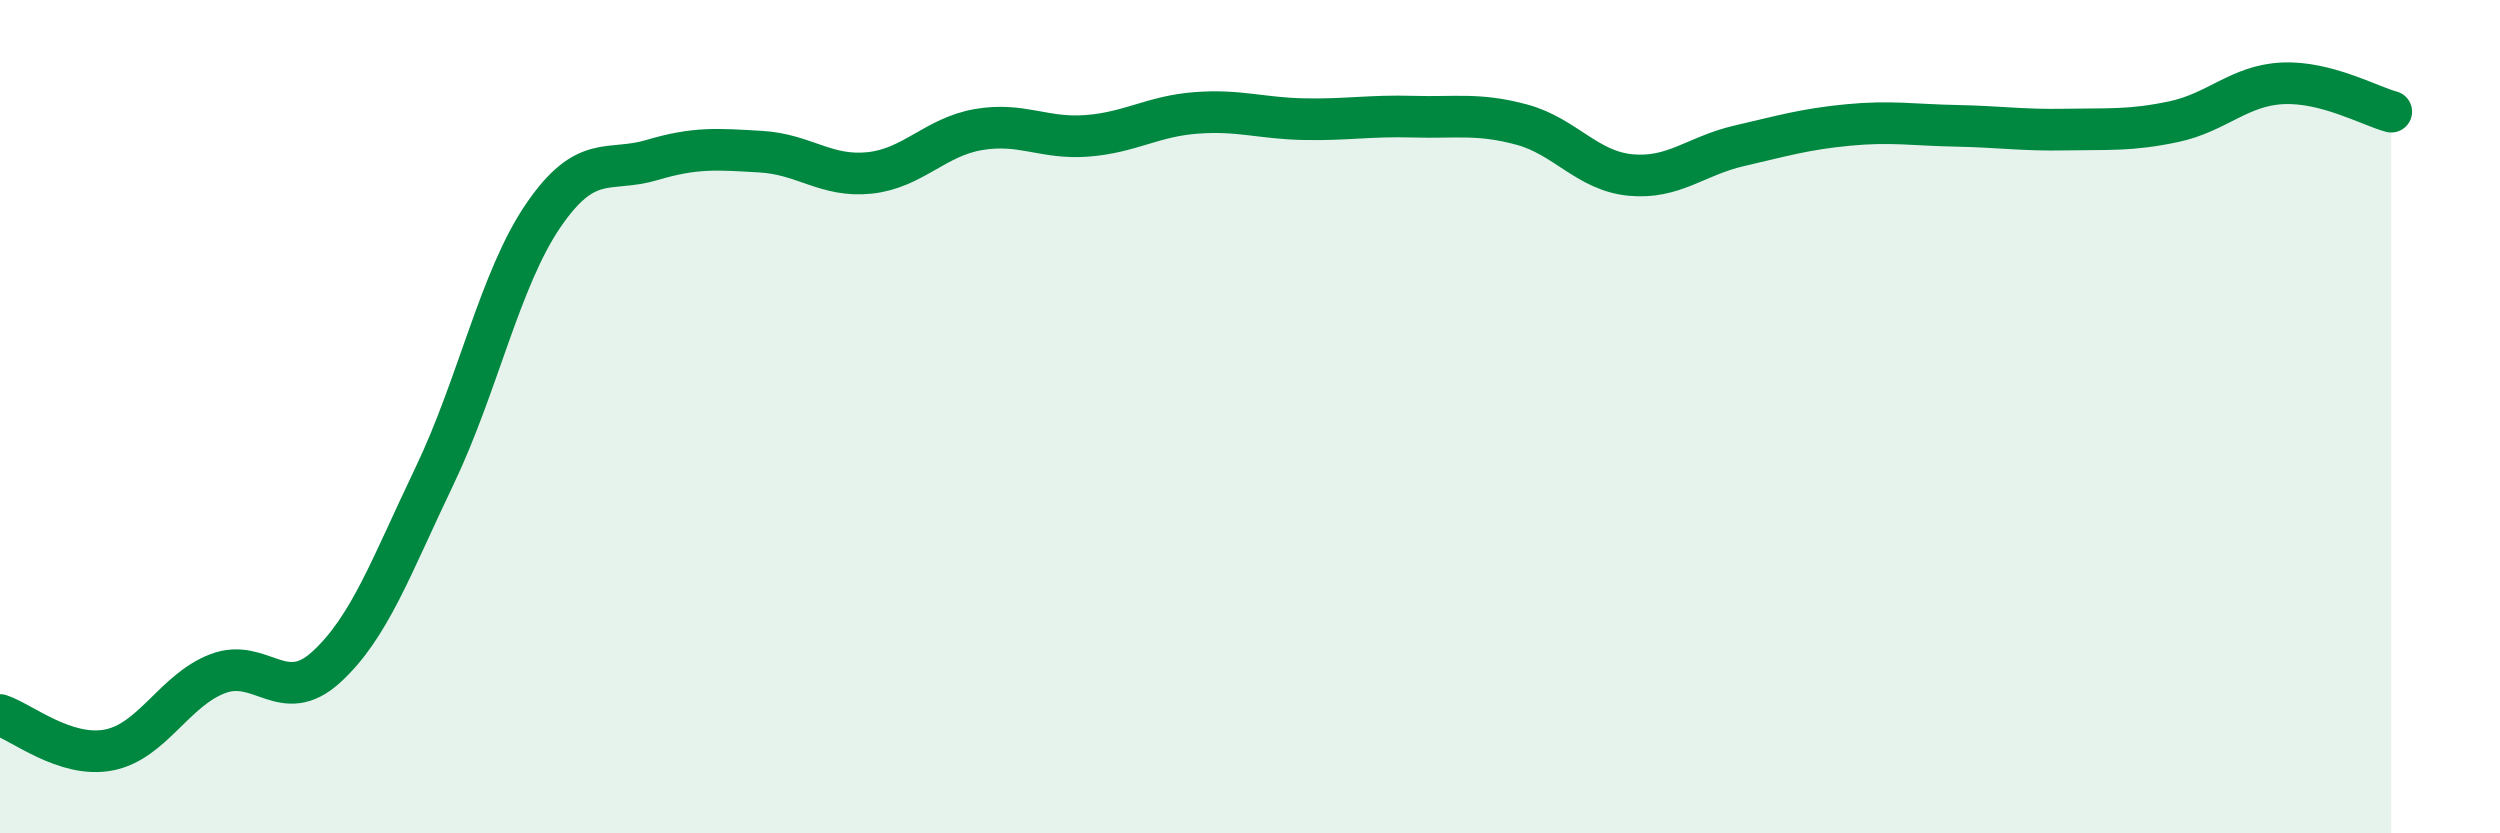
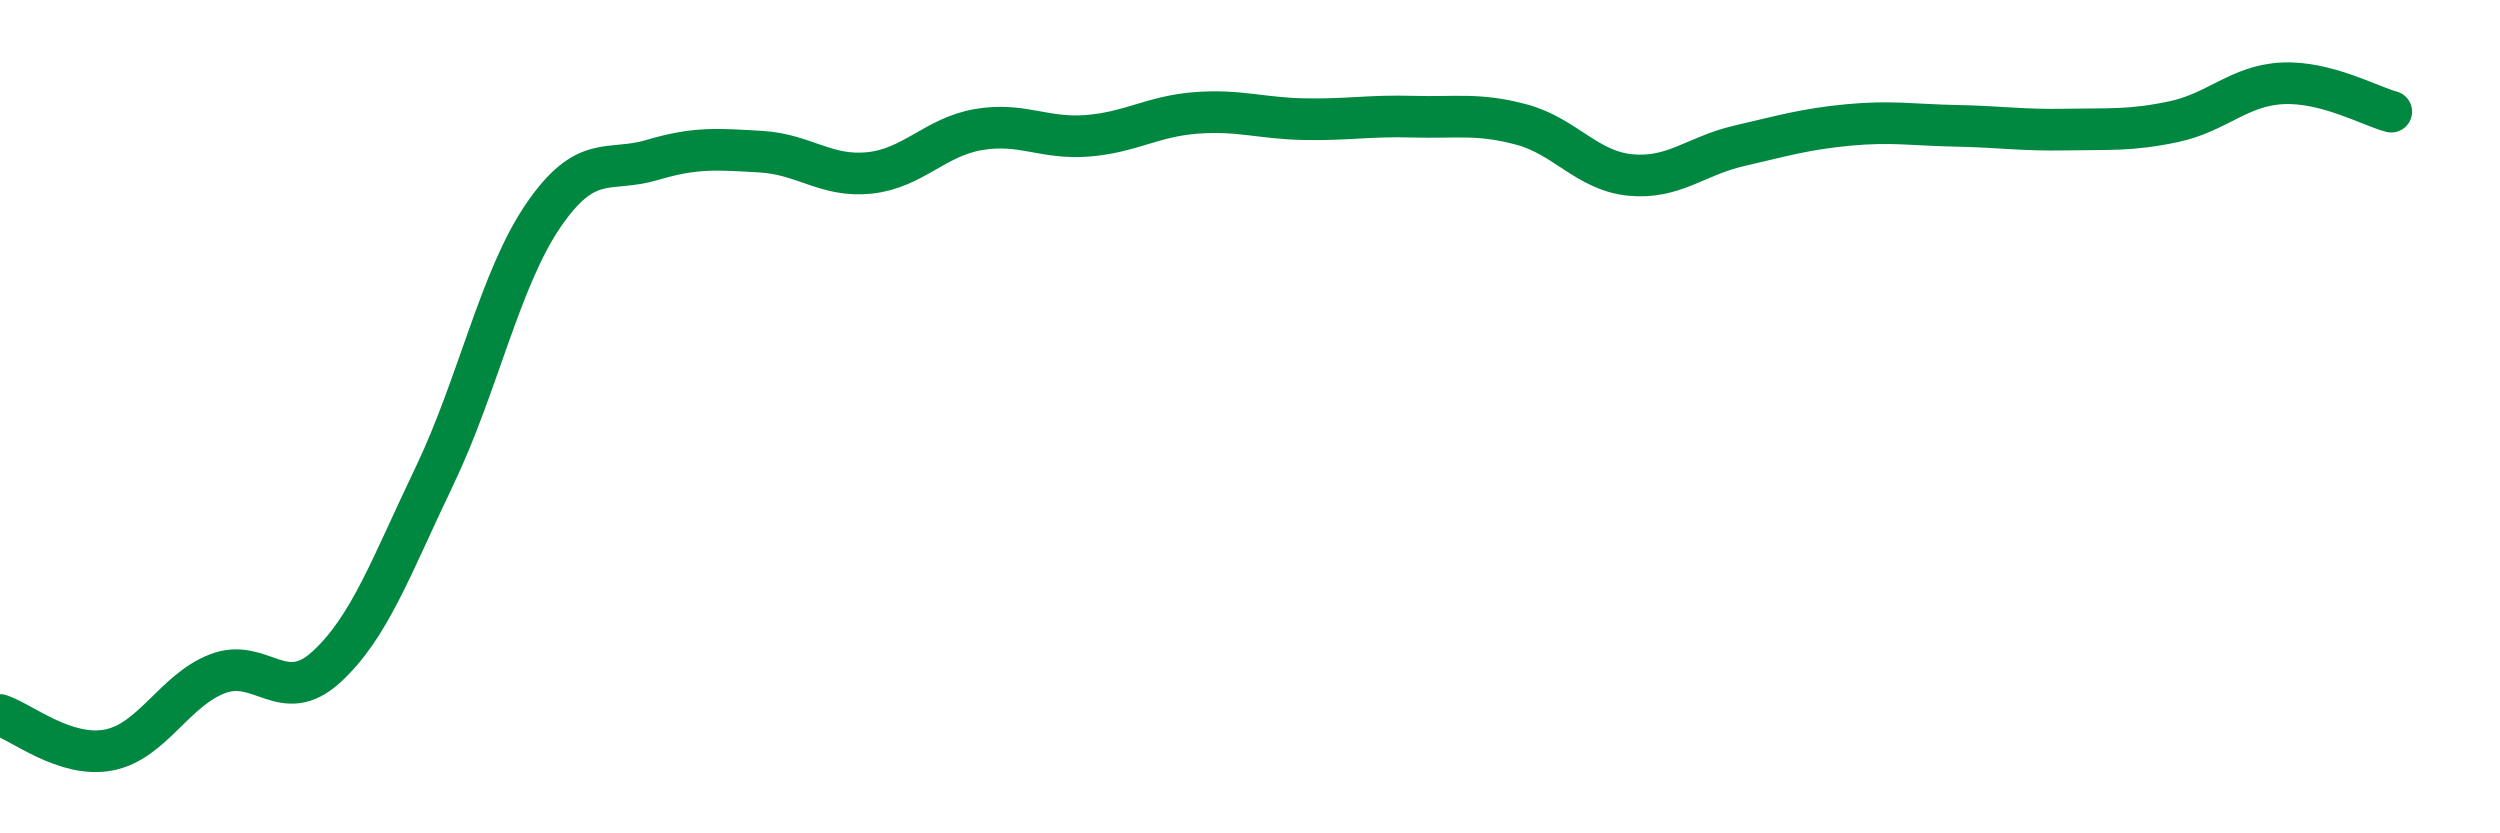
<svg xmlns="http://www.w3.org/2000/svg" width="60" height="20" viewBox="0 0 60 20">
-   <path d="M 0,17.16 C 0.52,17.33 1.57,18.2 2.61,18 C 3.65,17.8 4.18,16.57 5.22,16.17 C 6.26,15.77 6.79,16.96 7.83,16.01 C 8.87,15.06 9.39,13.59 10.43,11.42 C 11.47,9.25 12,6.69 13.04,5.17 C 14.08,3.65 14.61,4.15 15.65,3.84 C 16.69,3.53 17.22,3.58 18.26,3.64 C 19.3,3.7 19.83,4.26 20.87,4.15 C 21.91,4.04 22.44,3.29 23.48,3.11 C 24.52,2.93 25.05,3.34 26.09,3.26 C 27.13,3.18 27.66,2.79 28.7,2.71 C 29.74,2.63 30.26,2.84 31.3,2.86 C 32.34,2.88 32.87,2.77 33.91,2.8 C 34.95,2.83 35.48,2.71 36.52,2.99 C 37.56,3.27 38.09,4.1 39.13,4.2 C 40.17,4.3 40.7,3.74 41.74,3.5 C 42.78,3.26 43.31,3.1 44.35,3 C 45.39,2.9 45.92,3 46.96,3.02 C 48,3.04 48.53,3.13 49.57,3.11 C 50.61,3.09 51.13,3.14 52.17,2.92 C 53.21,2.7 53.74,2.05 54.78,2 C 55.82,1.95 56.87,2.54 57.39,2.68L57.39 20L0 20Z" fill="#008740" opacity="0.1" stroke-linecap="round" stroke-linejoin="round" />
  <path d="M 0,17.16 C 0.52,17.33 1.57,18.2 2.61,18 C 3.65,17.8 4.18,16.57 5.22,16.17 C 6.26,15.77 6.79,16.96 7.83,16.01 C 8.87,15.06 9.39,13.59 10.43,11.42 C 11.47,9.25 12,6.69 13.04,5.17 C 14.08,3.65 14.61,4.15 15.65,3.84 C 16.69,3.53 17.22,3.58 18.26,3.64 C 19.3,3.7 19.83,4.26 20.87,4.15 C 21.91,4.04 22.44,3.29 23.48,3.11 C 24.52,2.93 25.05,3.34 26.09,3.26 C 27.13,3.18 27.66,2.79 28.7,2.71 C 29.74,2.63 30.26,2.84 31.3,2.86 C 32.34,2.88 32.87,2.77 33.91,2.8 C 34.95,2.83 35.48,2.71 36.52,2.99 C 37.56,3.27 38.09,4.1 39.13,4.2 C 40.17,4.3 40.7,3.74 41.74,3.5 C 42.78,3.26 43.31,3.1 44.35,3 C 45.39,2.9 45.92,3 46.96,3.02 C 48,3.04 48.53,3.13 49.57,3.11 C 50.61,3.09 51.13,3.14 52.17,2.92 C 53.21,2.7 53.74,2.05 54.78,2 C 55.82,1.95 56.87,2.54 57.39,2.68" stroke="#008740" stroke-width="1" fill="none" stroke-linecap="round" stroke-linejoin="round" />
</svg>